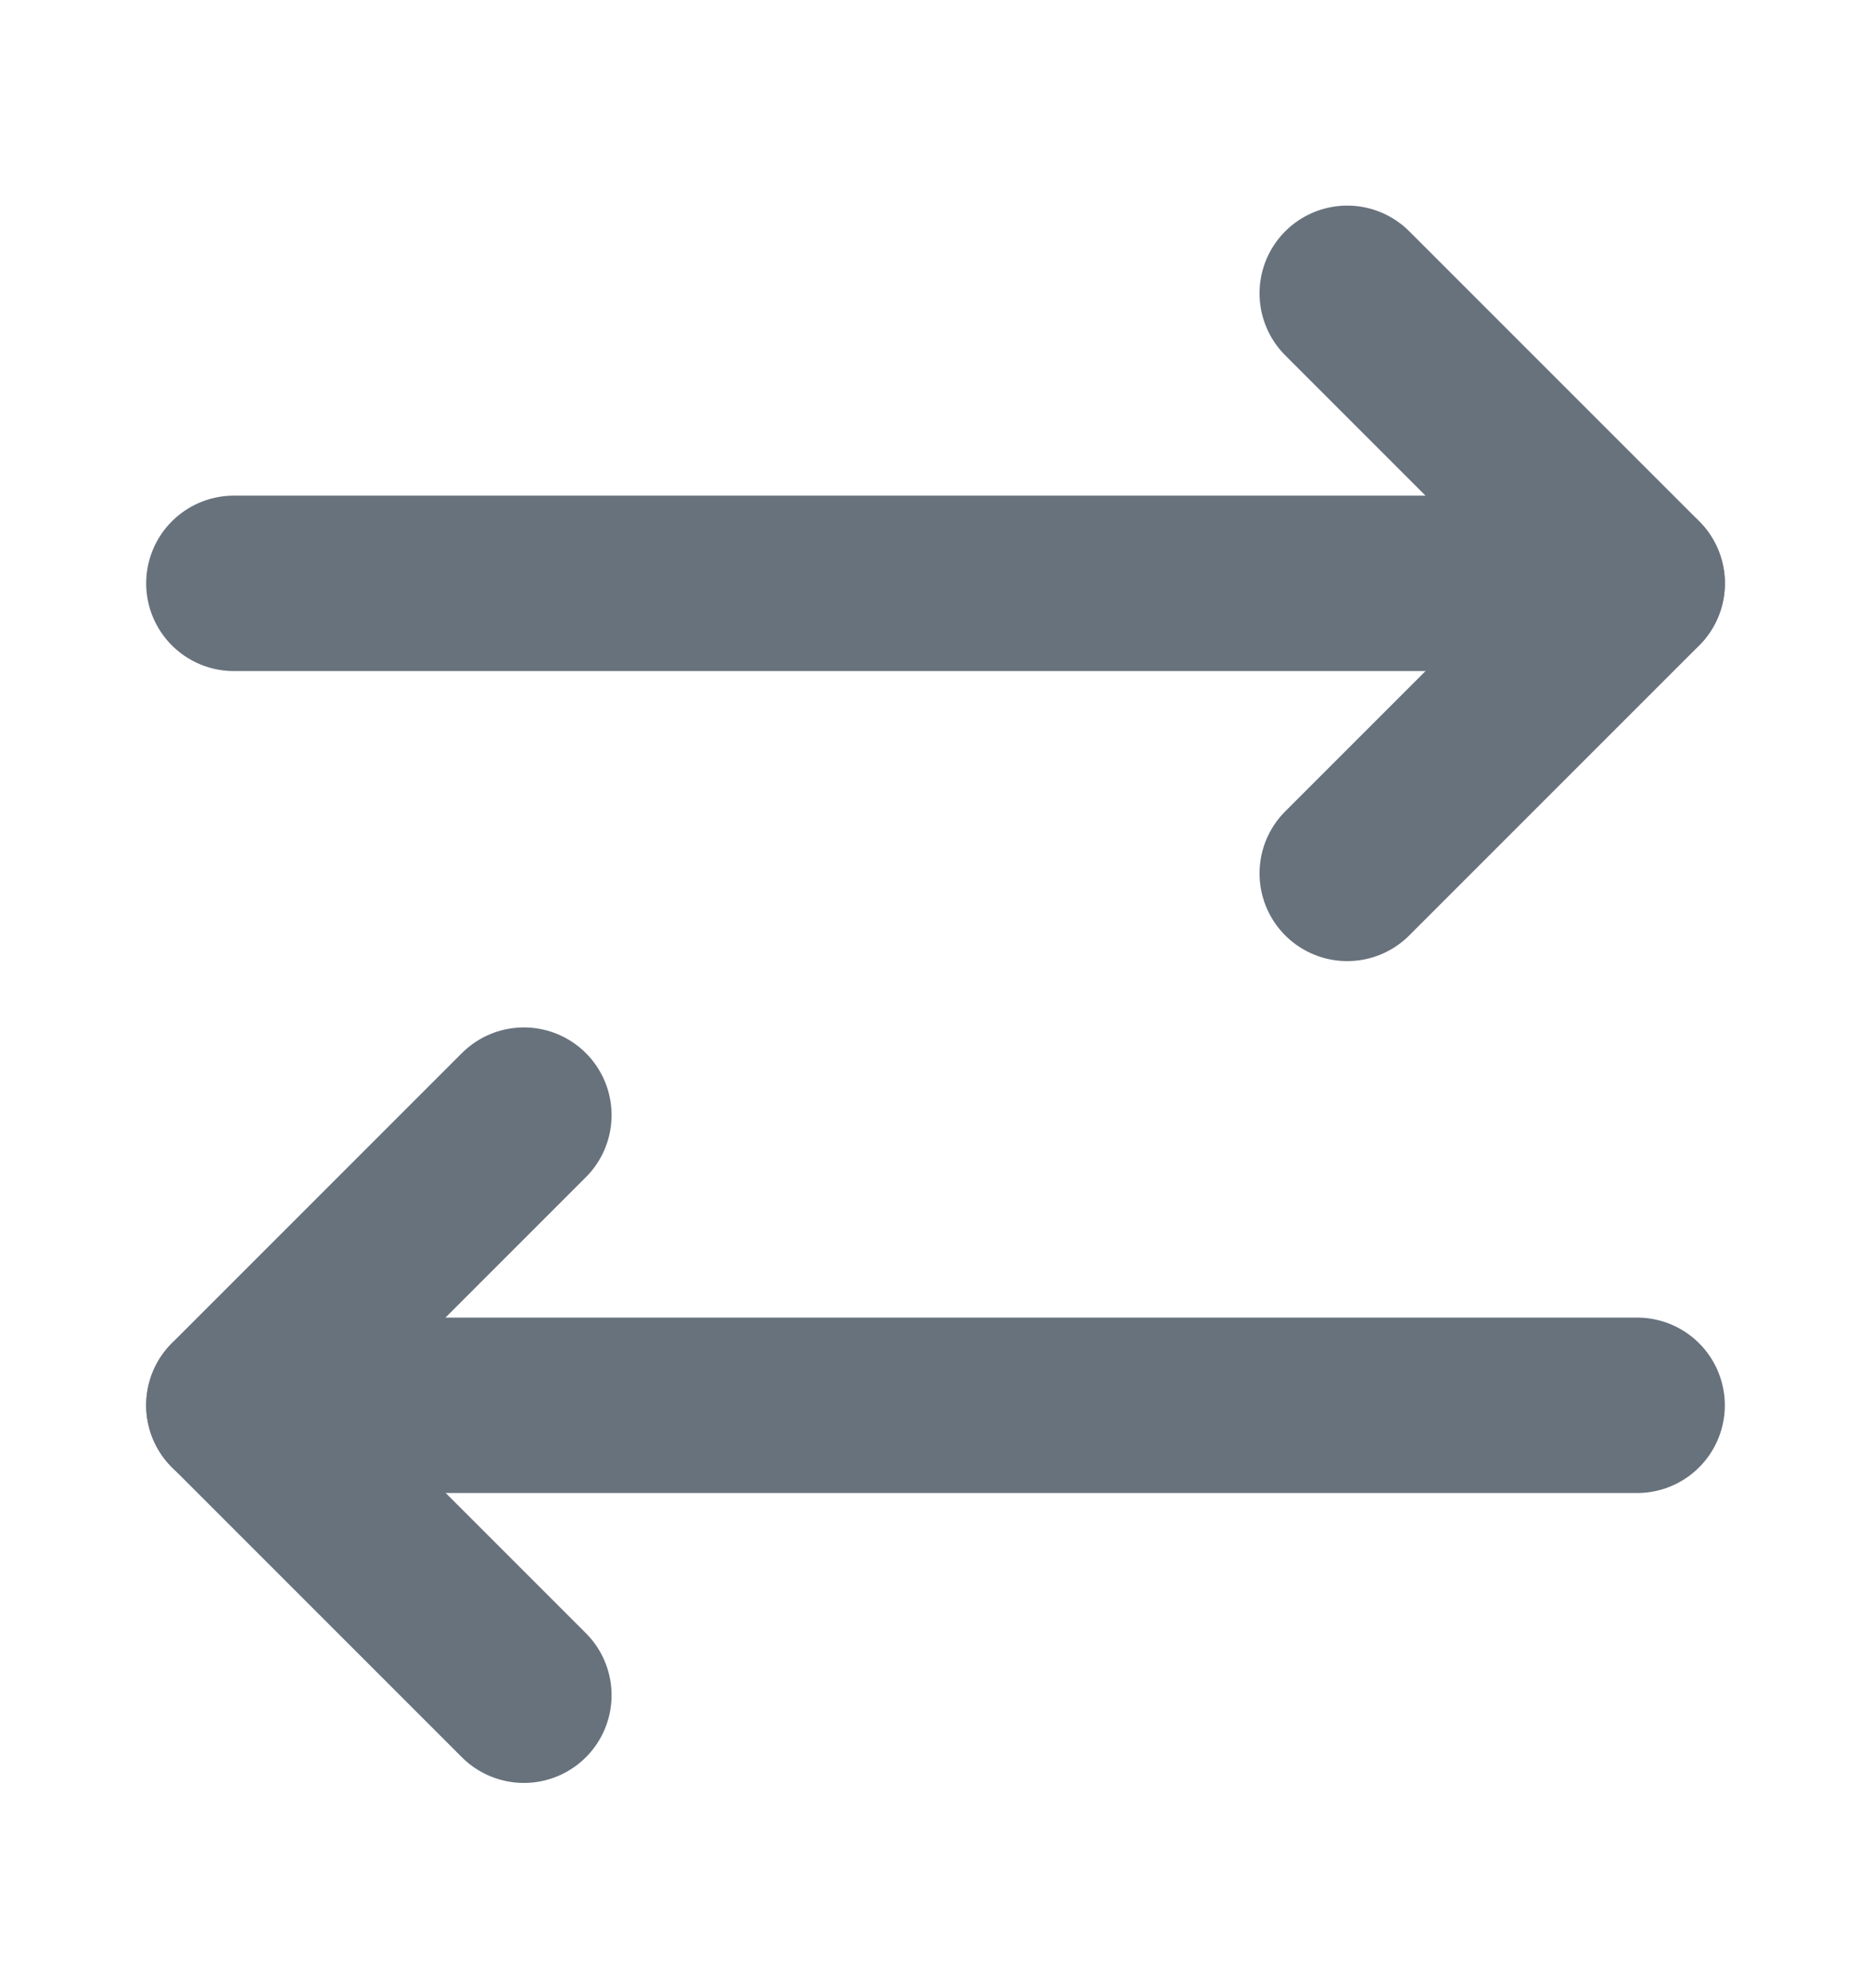
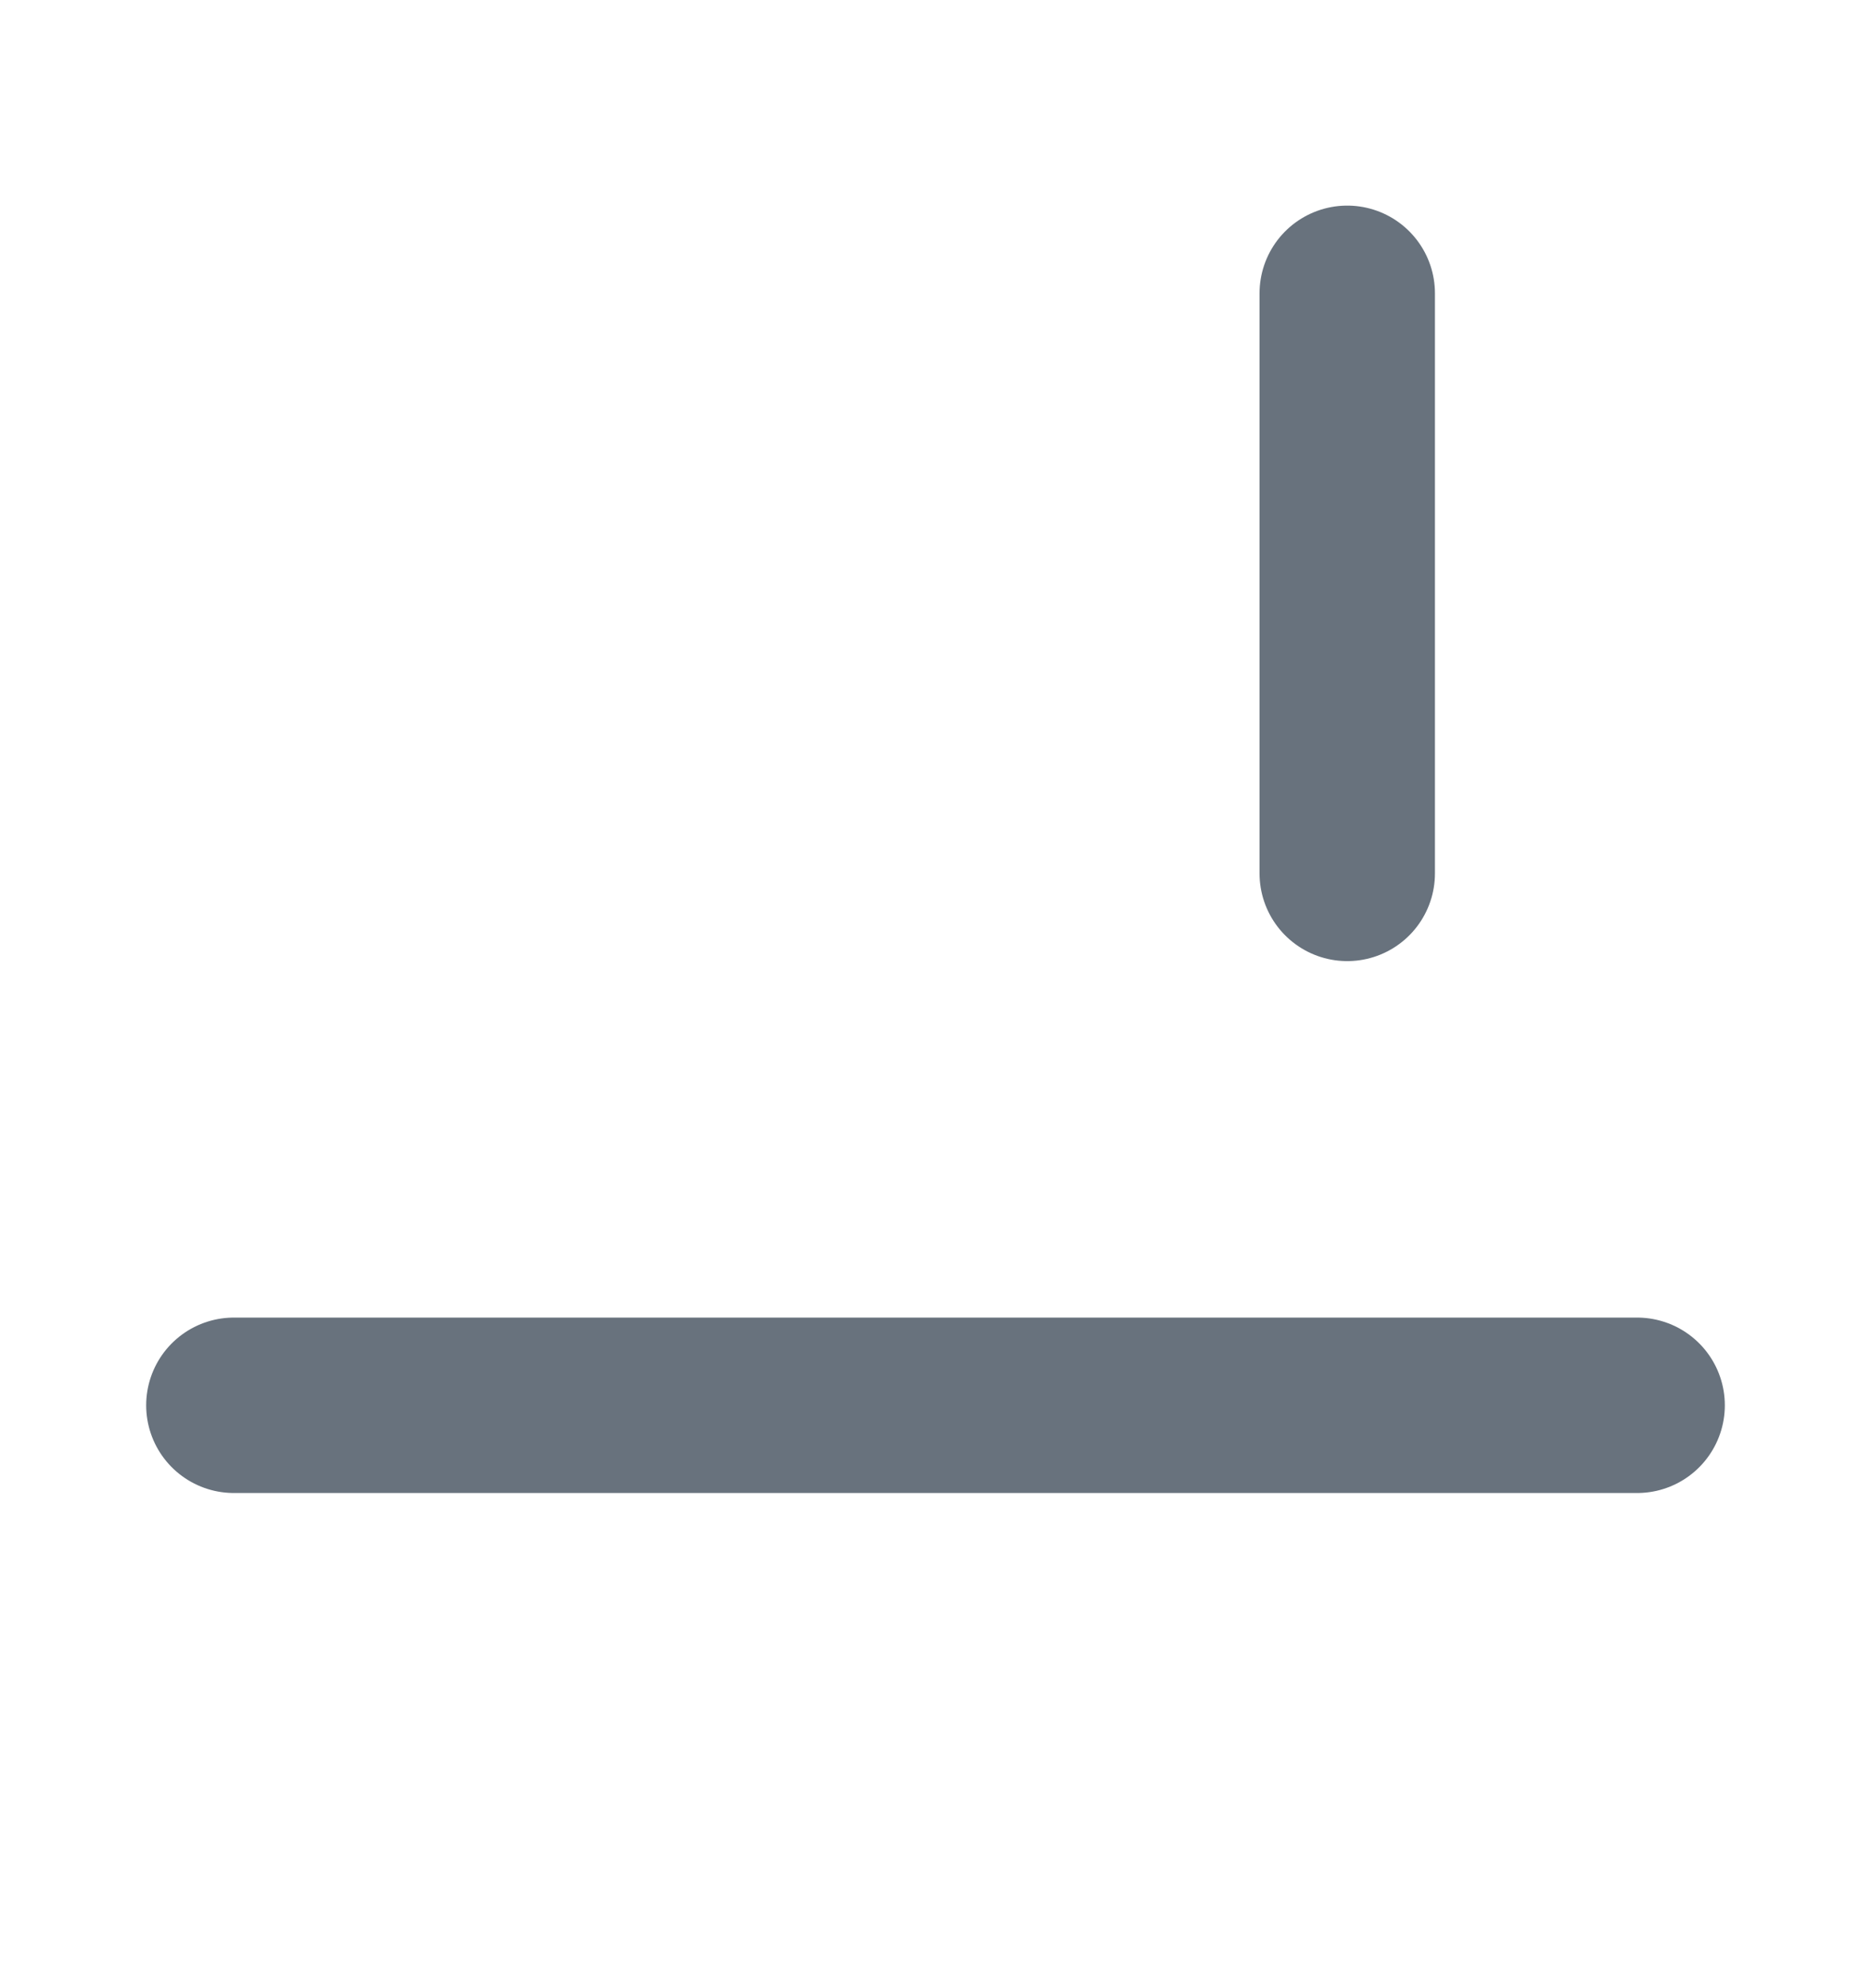
<svg xmlns="http://www.w3.org/2000/svg" width="16" height="17" viewBox="0 0 16 17" fill="none">
-   <path d="M11.521 7.468L14.001 4.988L11.521 2.508" stroke="#68727D" stroke-width="1.5" stroke-linecap="round" stroke-linejoin="round" />
-   <path d="M2 4.988H14" stroke="#68727D" stroke-width="1.5" stroke-linecap="round" stroke-linejoin="round" />
-   <path d="M4.48 9.535L2 12.015L4.48 14.495" stroke="#68727D" stroke-width="1.5" stroke-linecap="round" stroke-linejoin="round" />
+   <path d="M11.521 7.468L11.521 2.508" stroke="#68727D" stroke-width="1.5" stroke-linecap="round" stroke-linejoin="round" />
  <path d="M14 12.016H2" stroke="#68727D" stroke-width="1.5" stroke-linecap="round" stroke-linejoin="round" />
</svg>